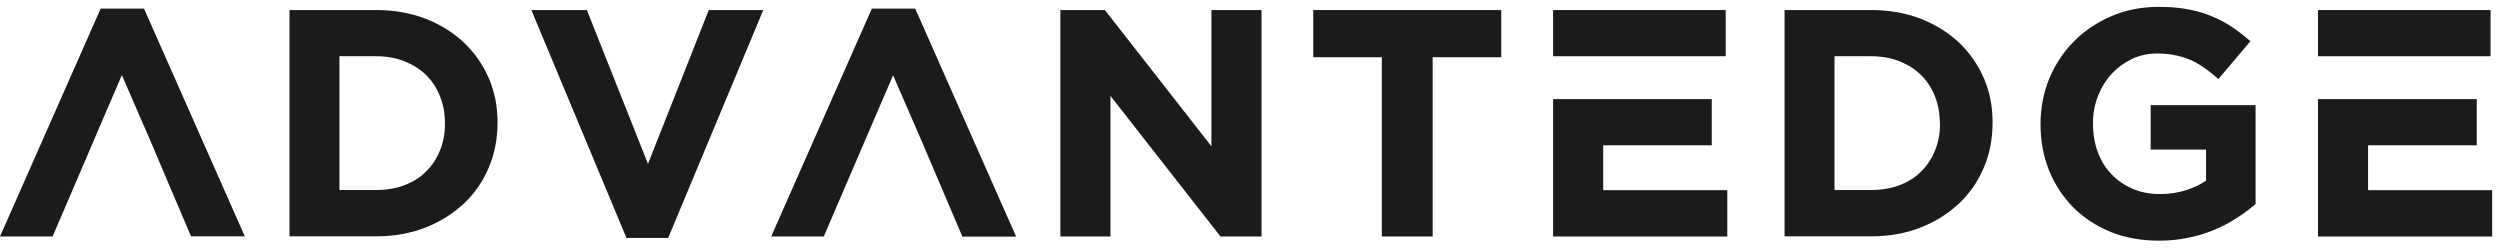
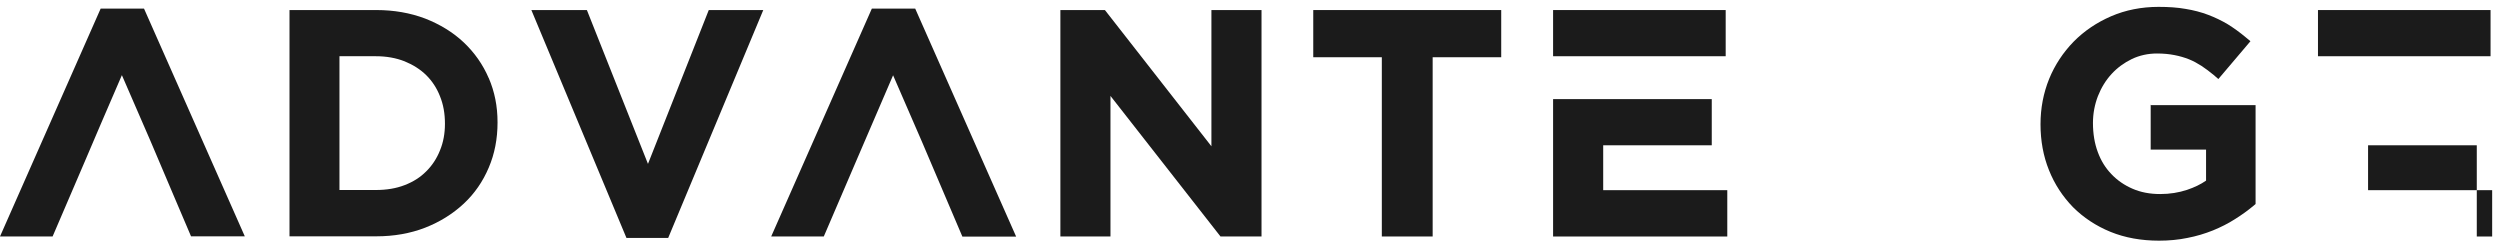
<svg xmlns="http://www.w3.org/2000/svg" fill="none" viewBox="0 0 191 19" height="19" width="191">
-   <path fill="#1B1B1B" d="M180.921 14.529V11.1L189.226 11.1V7.572L177.093 7.572V18.069H190.401V14.529L180.921 14.529Z" />
+   <path fill="#1B1B1B" d="M180.921 14.529V11.1L189.226 11.1V7.572V18.069H190.401V14.529L180.921 14.529Z" />
  <path fill="#1B1B1B" d="M190.278 0.768L177.093 0.768V4.296L190.278 4.296V0.768Z" />
  <path fill="#1B1B1B" d="M164.312 7.99V11.43H168.543V13.8C168.129 14.087 167.648 14.318 167.088 14.506C166.461 14.715 165.767 14.825 165.04 14.825C164.256 14.825 163.551 14.693 162.924 14.418C162.309 14.153 161.76 13.778 161.312 13.304C160.865 12.841 160.518 12.29 160.271 11.617C160.025 10.956 159.902 10.217 159.902 9.39C159.902 8.673 160.036 7.979 160.283 7.339C160.54 6.689 160.887 6.126 161.324 5.652C161.76 5.178 162.286 4.792 162.879 4.506C163.461 4.23 164.111 4.087 164.793 4.087C165.286 4.087 165.734 4.131 166.125 4.208C166.528 4.285 166.898 4.395 167.233 4.528C167.569 4.66 167.883 4.836 168.196 5.035C168.509 5.244 168.823 5.476 169.125 5.729L169.483 6.038L171.934 3.149L171.576 2.852C171.129 2.477 170.67 2.146 170.211 1.859C169.729 1.573 169.226 1.33 168.7 1.132C168.174 0.933 167.592 0.779 166.976 0.68C166.36 0.569 165.666 0.525 164.916 0.525C163.607 0.525 162.387 0.768 161.29 1.242C160.193 1.716 159.23 2.367 158.425 3.183C157.63 3.998 156.992 4.958 156.555 6.027C156.119 7.108 155.895 8.254 155.895 9.5C155.895 10.746 156.108 11.926 156.544 13.006C156.97 14.076 157.596 15.024 158.38 15.829C159.175 16.623 160.137 17.262 161.245 17.714C162.353 18.166 163.596 18.387 164.95 18.387C165.7 18.387 166.439 18.32 167.121 18.177C167.815 18.045 168.465 17.846 169.069 17.604C169.662 17.361 170.233 17.075 170.748 16.744C171.263 16.424 171.733 16.082 172.158 15.729L172.326 15.586V8.034L164.334 8.034L164.312 7.99Z" />
-   <path fill="#1B1B1B" d="M151.563 5.972C151.115 4.924 150.466 4.009 149.649 3.237C148.832 2.466 147.835 1.859 146.705 1.418C145.574 0.988 144.321 0.768 142.978 0.768L136.34 0.768V18.055H142.978C144.321 18.055 145.574 17.835 146.705 17.394C147.835 16.953 148.82 16.335 149.649 15.564C150.477 14.792 151.115 13.866 151.563 12.807C152.01 11.76 152.234 10.613 152.234 9.356C152.234 8.1 152.01 7.008 151.563 5.961V5.972ZM148.216 9.456C148.216 10.194 148.093 10.878 147.835 11.495C147.589 12.113 147.231 12.653 146.783 13.094C146.336 13.546 145.798 13.888 145.138 14.142C144.489 14.395 143.75 14.516 142.944 14.516L140.157 14.516V4.296L142.944 4.296C143.75 4.296 144.478 4.428 145.127 4.682C145.776 4.946 146.336 5.299 146.772 5.74C147.22 6.181 147.578 6.721 147.824 7.35C148.082 7.978 148.205 8.673 148.205 9.456H148.216Z" />
  <path fill="#1B1B1B" d="M122.484 14.529V11.1L130.778 11.1V7.572L118.656 7.572V18.069H131.965V14.529L122.484 14.529Z" />
  <path fill="#1B1B1B" d="M131.842 0.768L118.656 0.768V4.296L131.842 4.296V0.768Z" />
  <path fill="#1B1B1B" d="M100.333 0.768V4.373L105.571 4.373V18.067H109.455V4.373H114.693V0.768L100.333 0.768Z" />
  <path fill="#1B1B1B" d="M92.552 0.768V11.176L84.415 0.768L81.013 0.768V18.067H84.84V7.328L93.246 18.067H96.38V0.768L92.552 0.768Z" />
  <path fill="#1B1B1B" d="M69.922 0.658L66.609 0.658L58.919 18.067H62.937L63.061 17.781C64.392 14.683 65.019 13.216 65.579 11.915C66.228 10.405 66.777 9.115 68.232 5.752C70.202 10.261 70.828 11.728 72.328 15.267L73.526 18.078H77.634L69.922 0.658Z" />
  <path fill="#1B1B1B" d="M54.15 0.768L49.505 12.521L44.838 0.768L40.596 0.768L47.86 18.177H51.05L58.314 0.768L54.15 0.768Z" />
  <path fill="#1B1B1B" d="M37.34 5.972C36.892 4.924 36.243 4.009 35.426 3.237C34.609 2.466 33.613 1.859 32.483 1.418C31.352 0.988 30.099 0.768 28.755 0.768L22.118 0.768L22.118 18.055H28.755C30.099 18.055 31.352 17.835 32.483 17.394C33.613 16.953 34.598 16.335 35.426 15.564C36.255 14.792 36.892 13.866 37.34 12.807C37.788 11.76 38.012 10.613 38.012 9.356C38.012 8.1 37.788 7.008 37.34 5.961V5.972ZM25.935 4.296L28.722 4.296C29.528 4.296 30.255 4.428 30.904 4.682C31.553 4.946 32.113 5.299 32.561 5.74C33.009 6.181 33.367 6.721 33.613 7.35C33.87 7.978 33.994 8.673 33.994 9.456C33.994 10.194 33.87 10.878 33.613 11.495C33.367 12.113 33.009 12.653 32.561 13.094C32.113 13.546 31.576 13.888 30.916 14.142C30.266 14.395 29.528 14.516 28.722 14.516L25.935 14.516L25.935 4.296Z" />
  <path fill="#1B1B1B" d="M11.003 0.658L7.69 0.658L0 18.067H4.018L4.141 17.781C5.35 14.98 5.999 13.459 6.593 12.07C7.298 10.427 7.913 8.96 9.312 5.741C11.305 10.294 11.809 11.496 13.275 14.958L14.595 18.056H18.703L11.003 0.658Z" />
</svg>